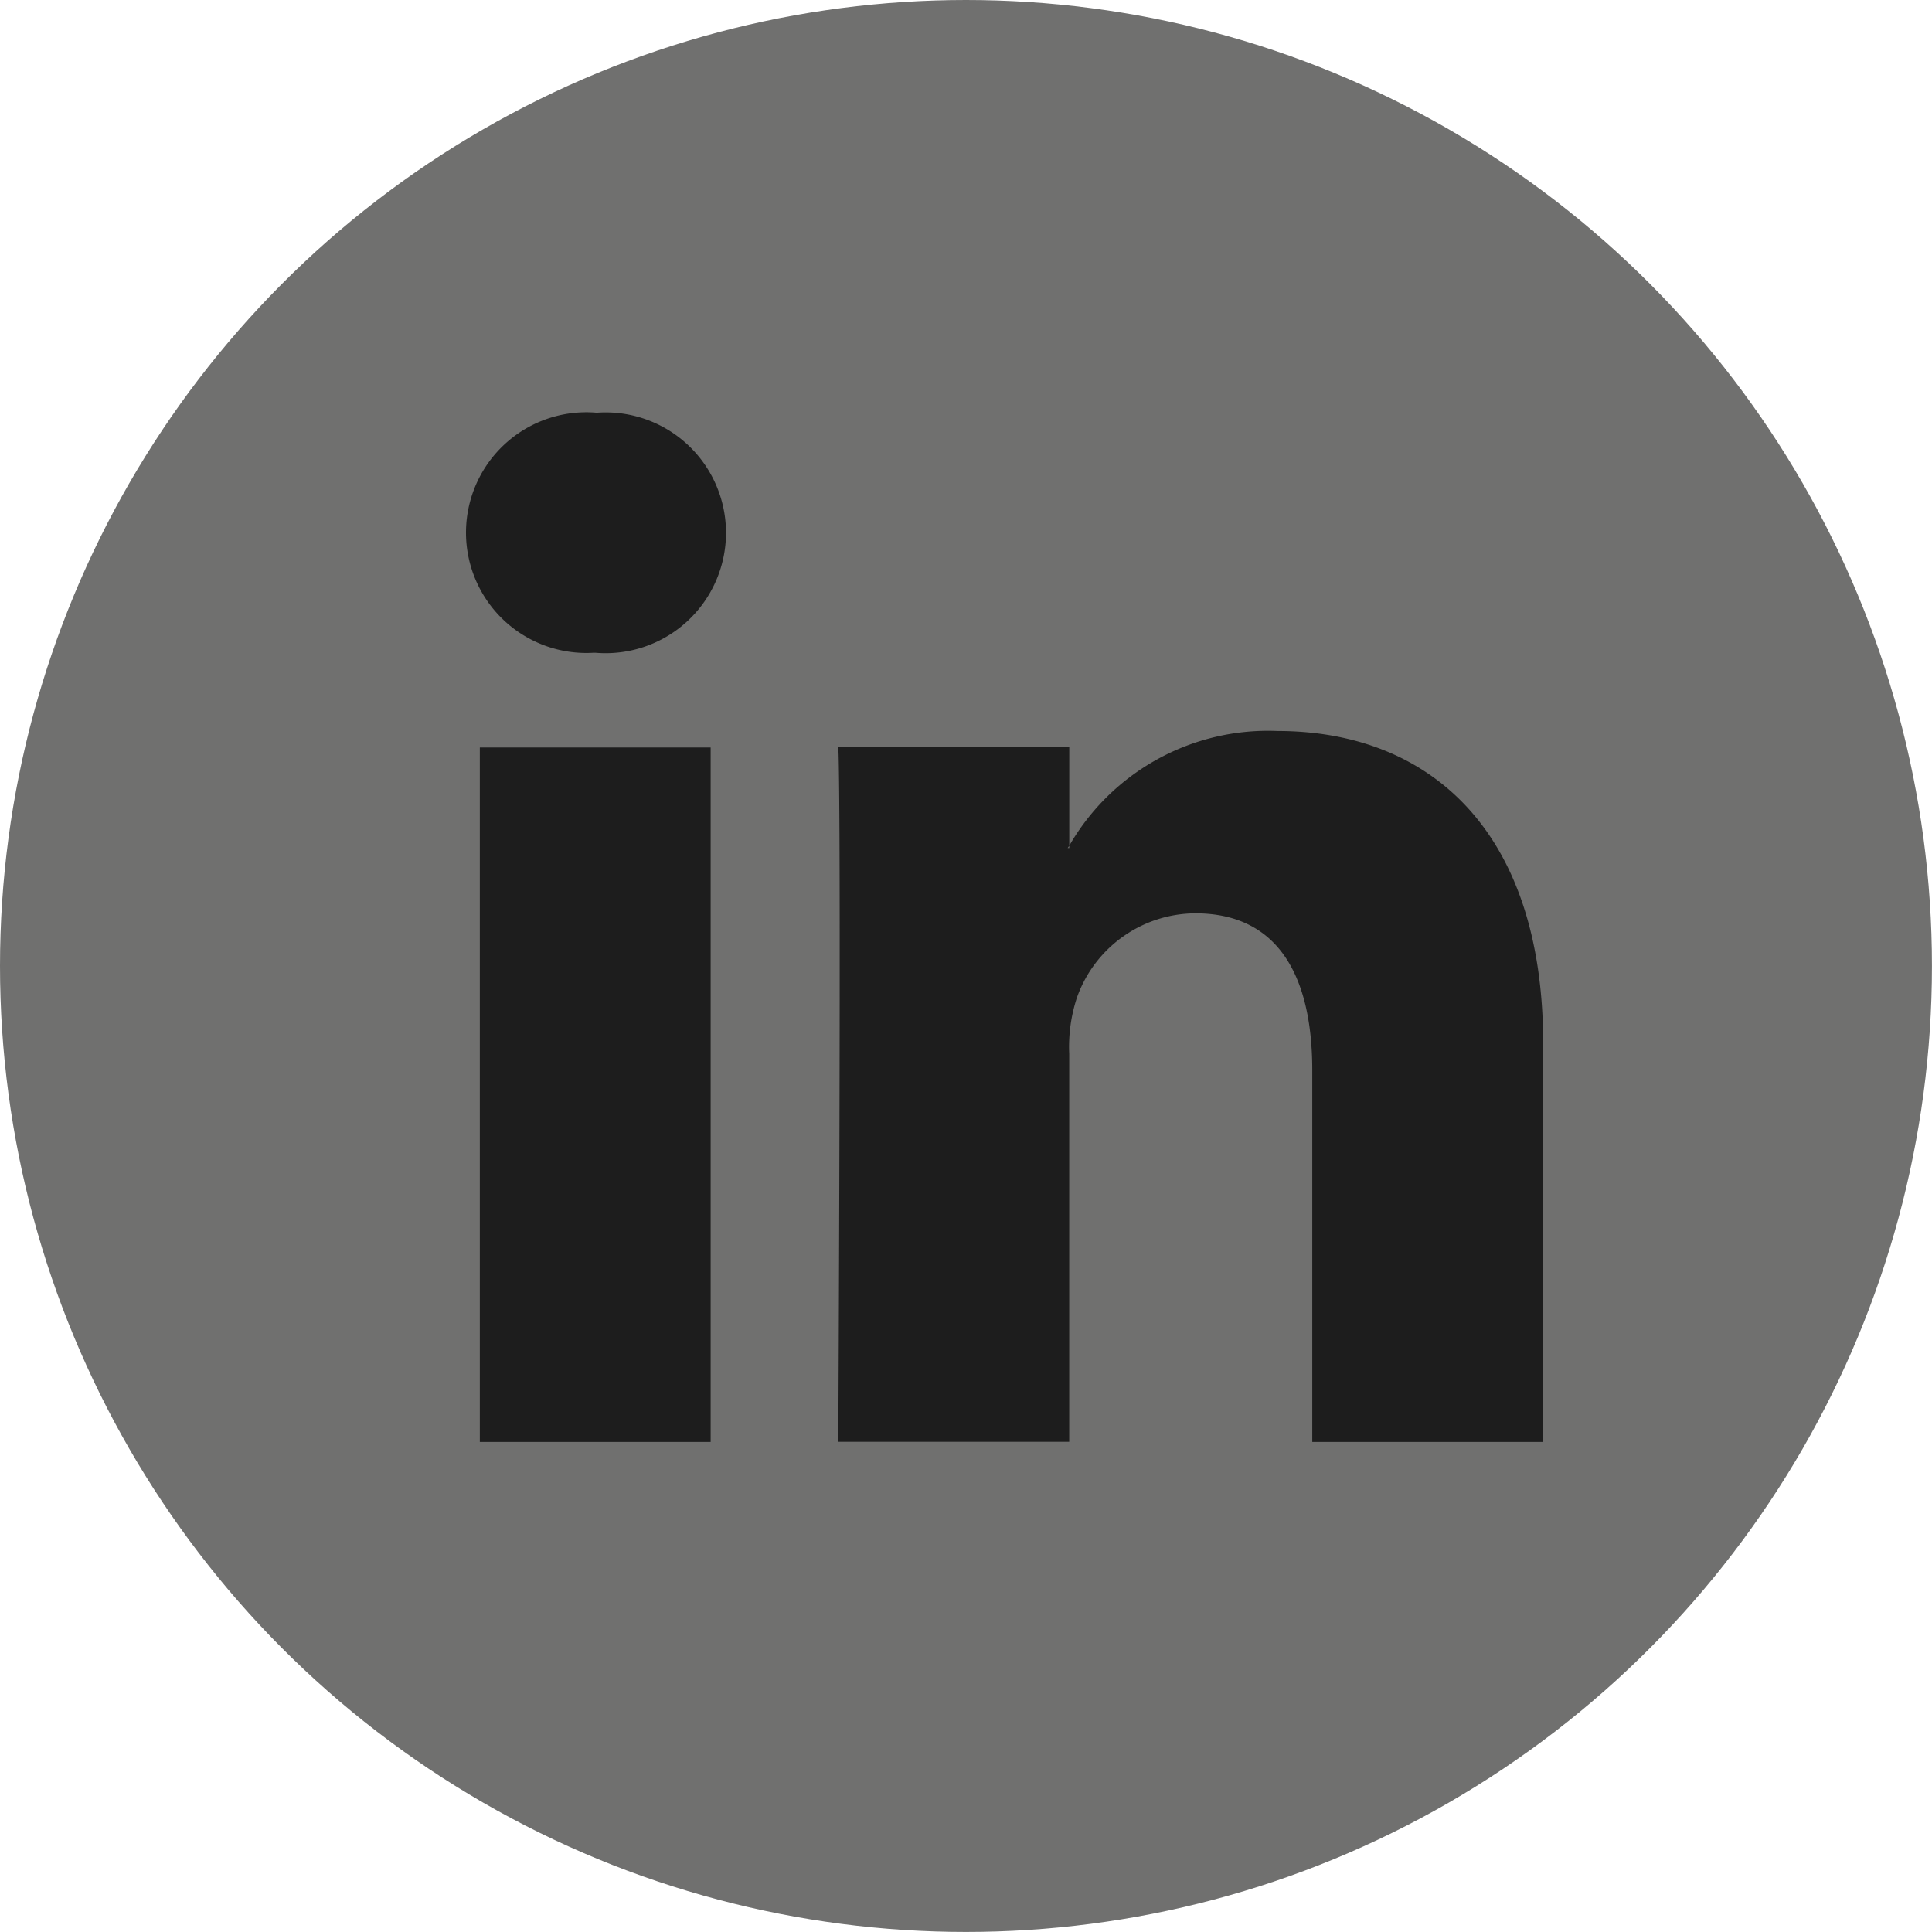
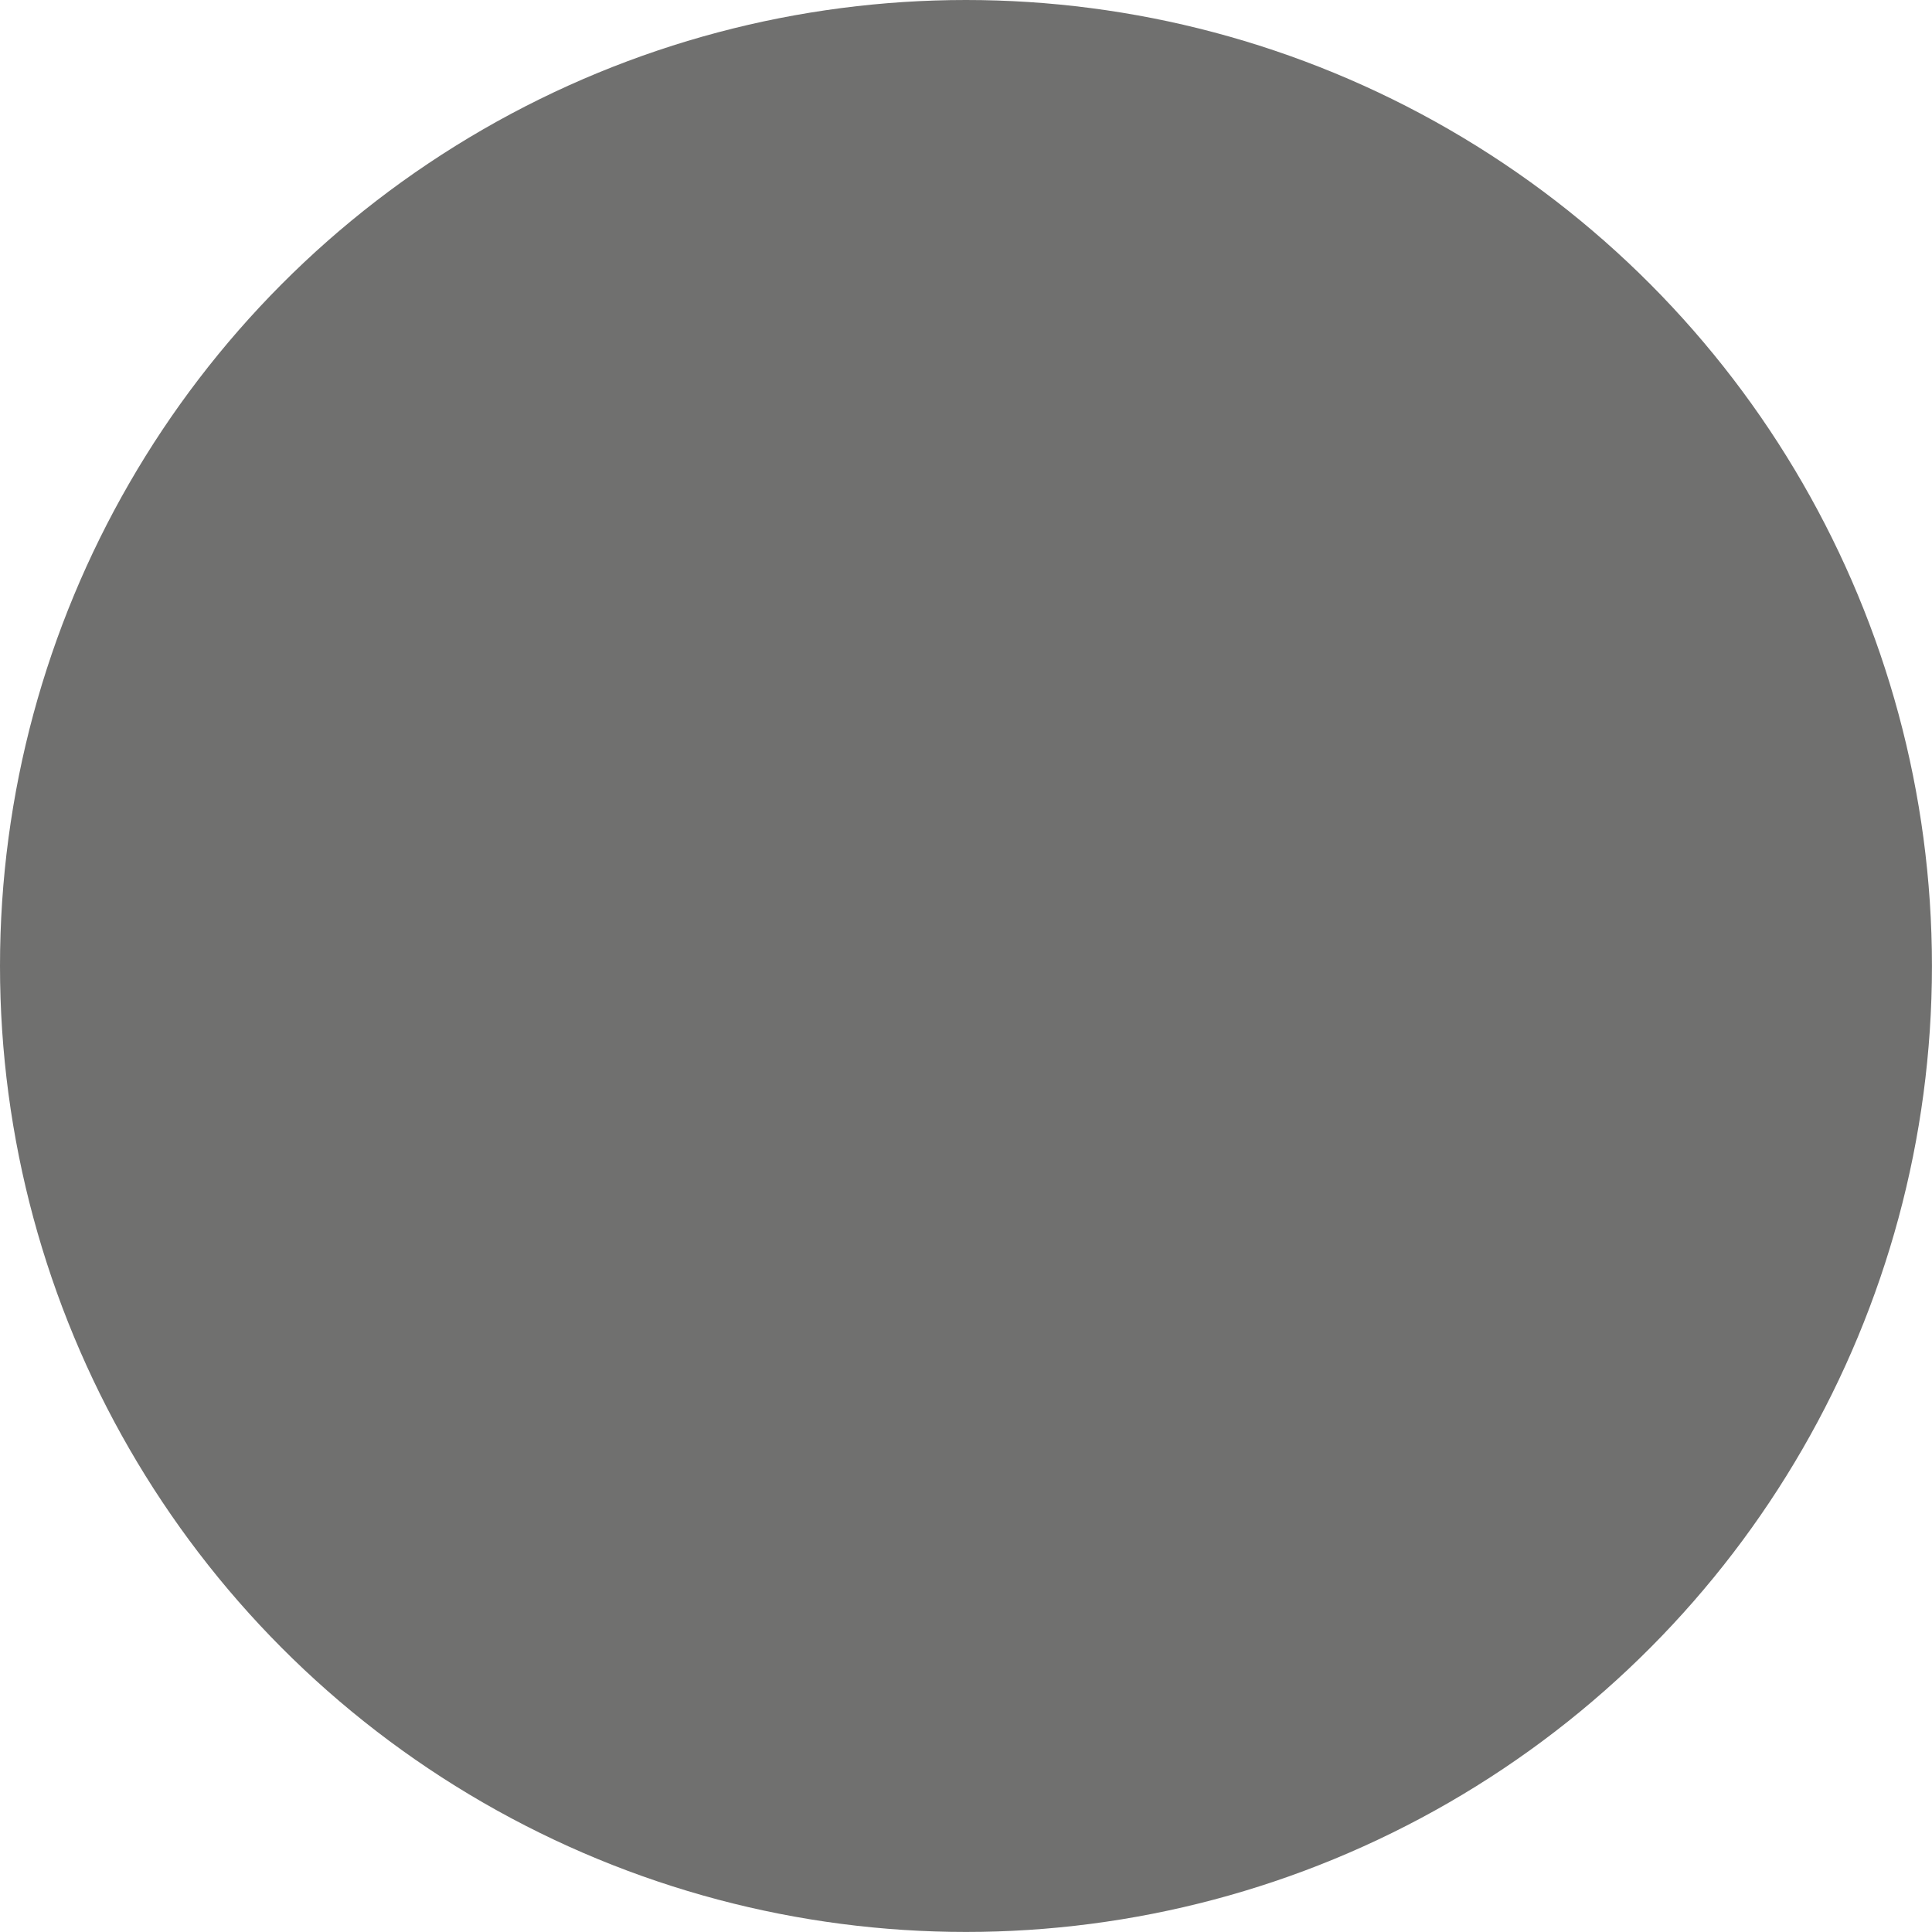
<svg xmlns="http://www.w3.org/2000/svg" width="39.863" height="39.863" viewBox="0 0 39.863 39.863">
  <defs>
    <style>.a{fill:#70706f;}.b{fill:#1d1d1d;}</style>
  </defs>
  <g transform="translate(0)">
    <ellipse class="a" cx="19.931" cy="19.931" rx="19.931" ry="19.931" transform="translate(0 0)" />
    <g transform="translate(9.617 8.516)">
-       <path class="b" d="M49.291,36.988v8.217H44.527V37.538c0-1.925-.688-3.24-2.413-3.24a2.606,2.606,0,0,0-2.444,1.742,3.261,3.261,0,0,0-.158,1.161v8H34.748s.064-12.985,0-14.329h4.765v2.031c-.01.016-.023.032-.032.047h.032v-.047a4.73,4.73,0,0,1,4.294-2.367c3.134,0,5.484,2.048,5.484,6.448ZM29.764,23.969a2.483,2.483,0,1,0-.063,4.952h.031a2.484,2.484,0,1,0,.032-4.952ZM27.351,45.205h4.763V30.876H27.351Z" transform="translate(-27.068 -23.969)" />
-     </g>
+       </g>
  </g>
</svg>